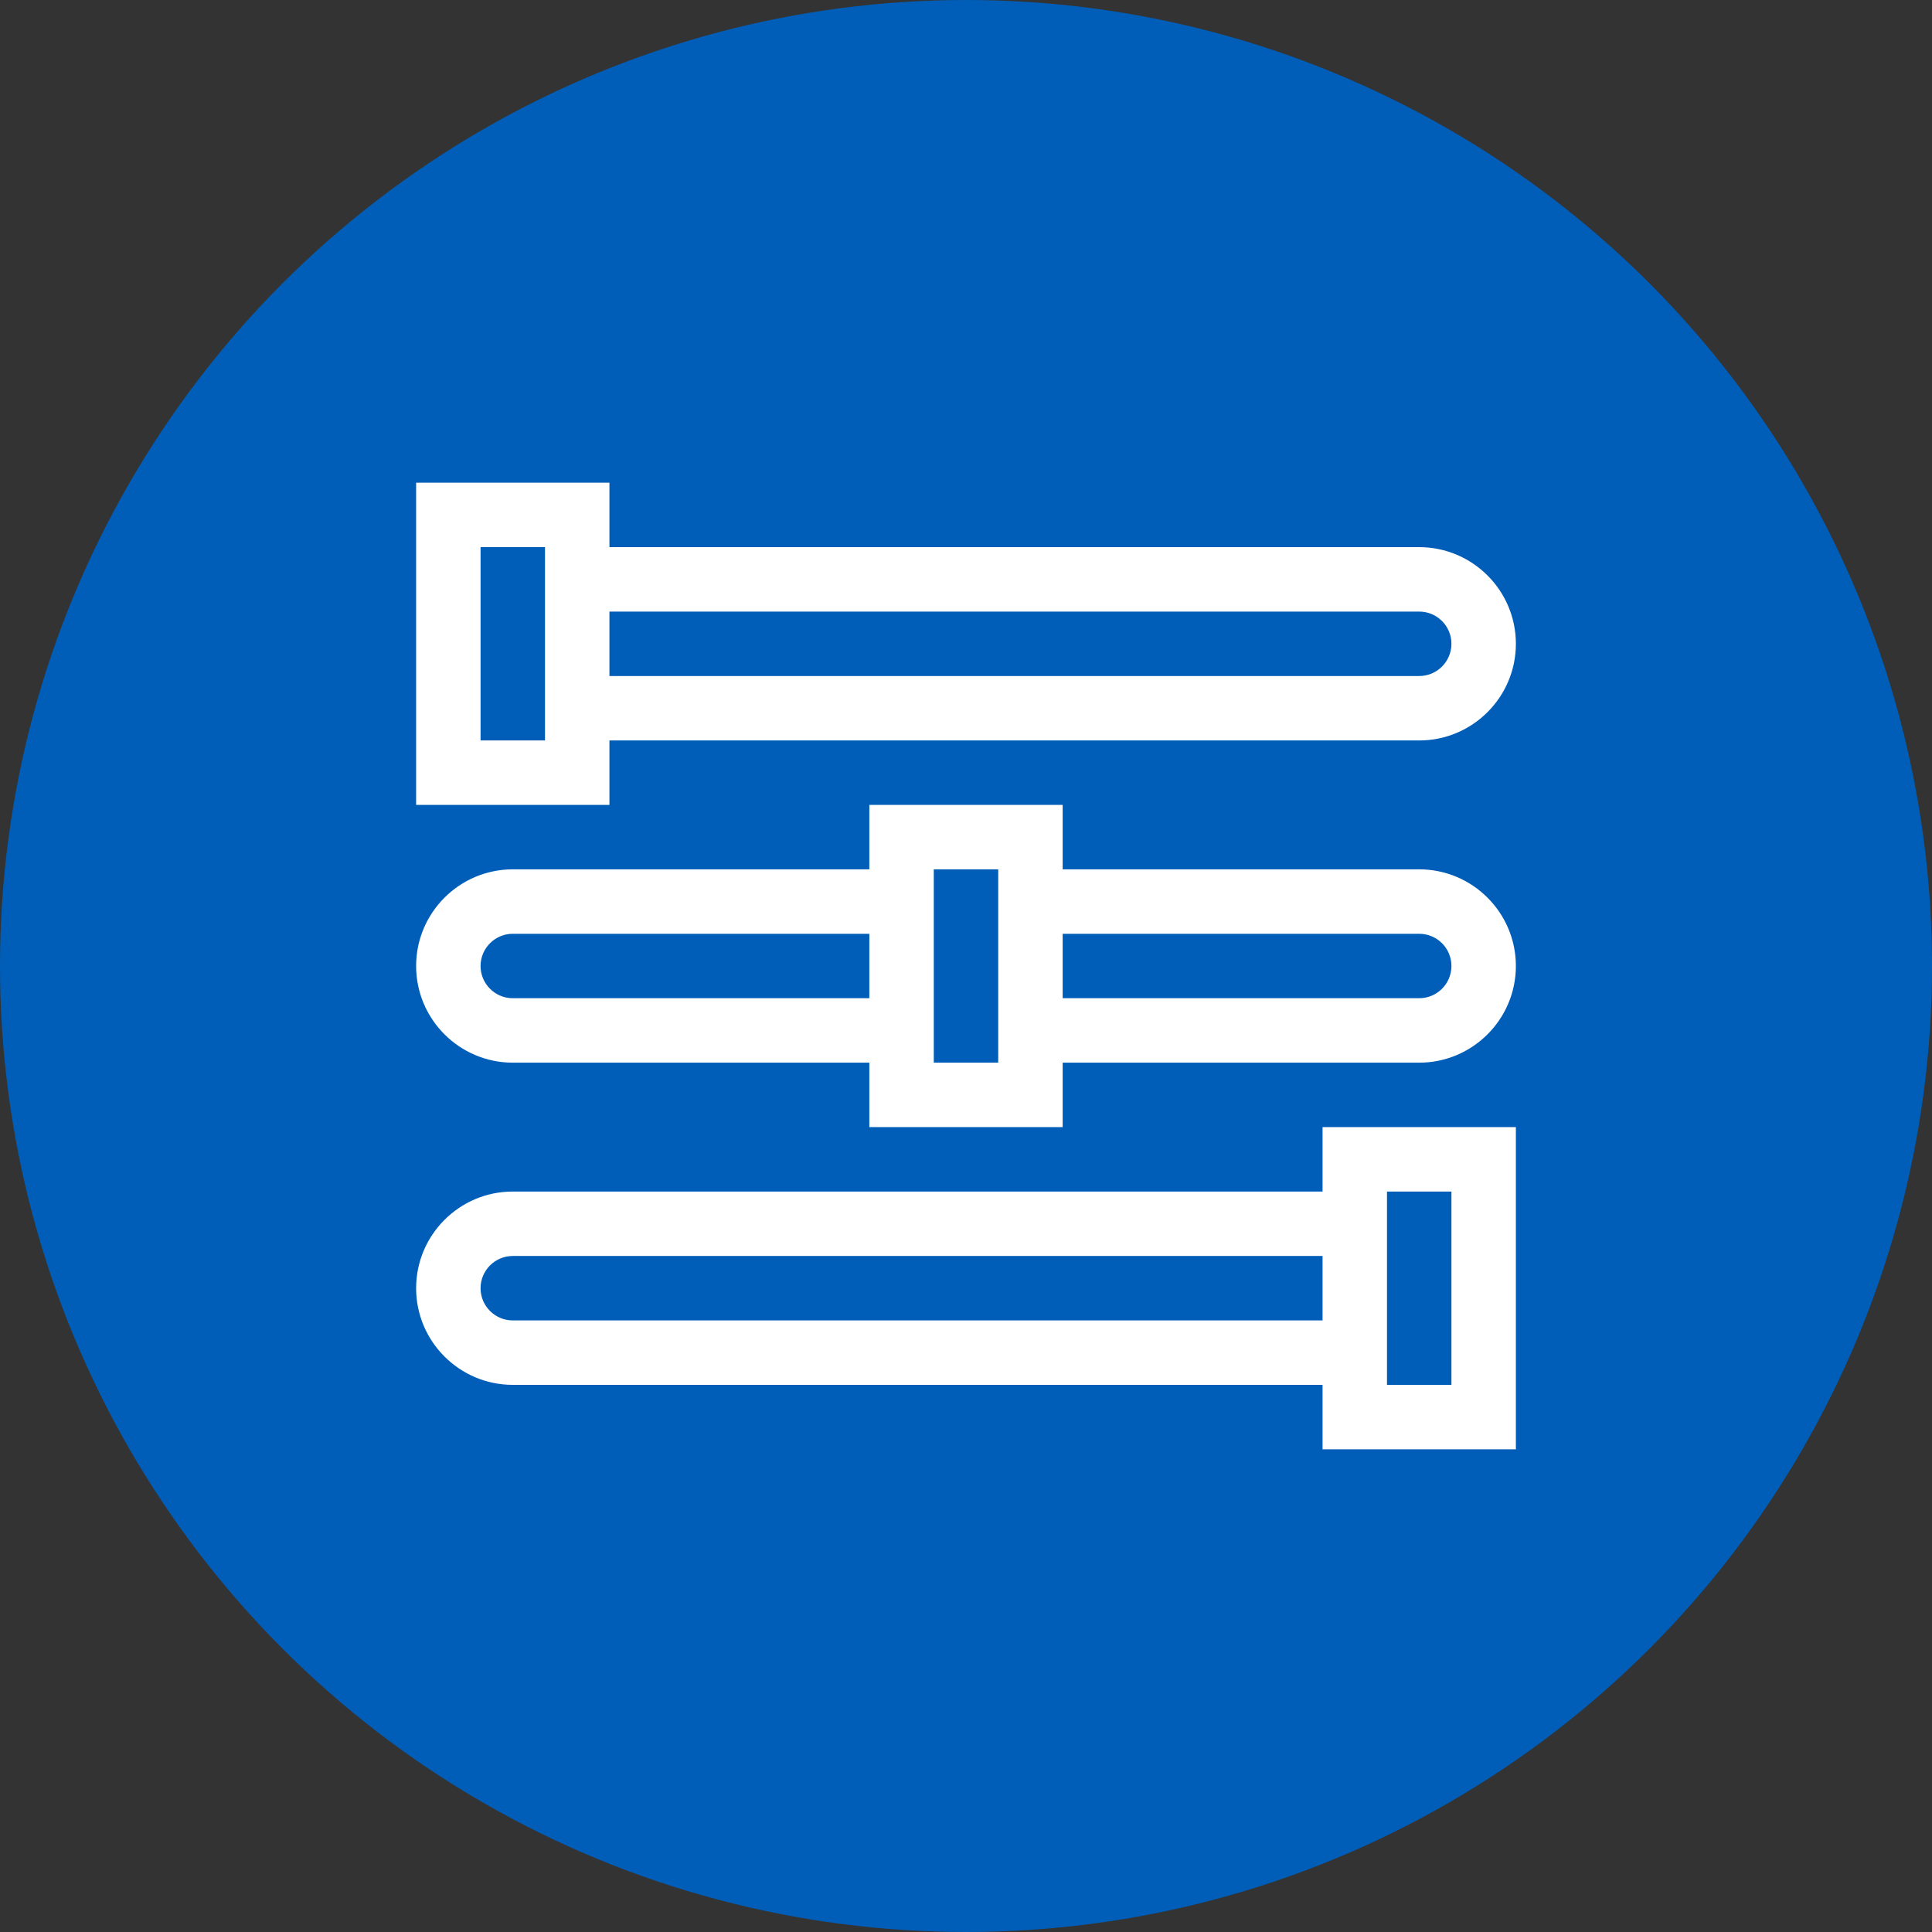
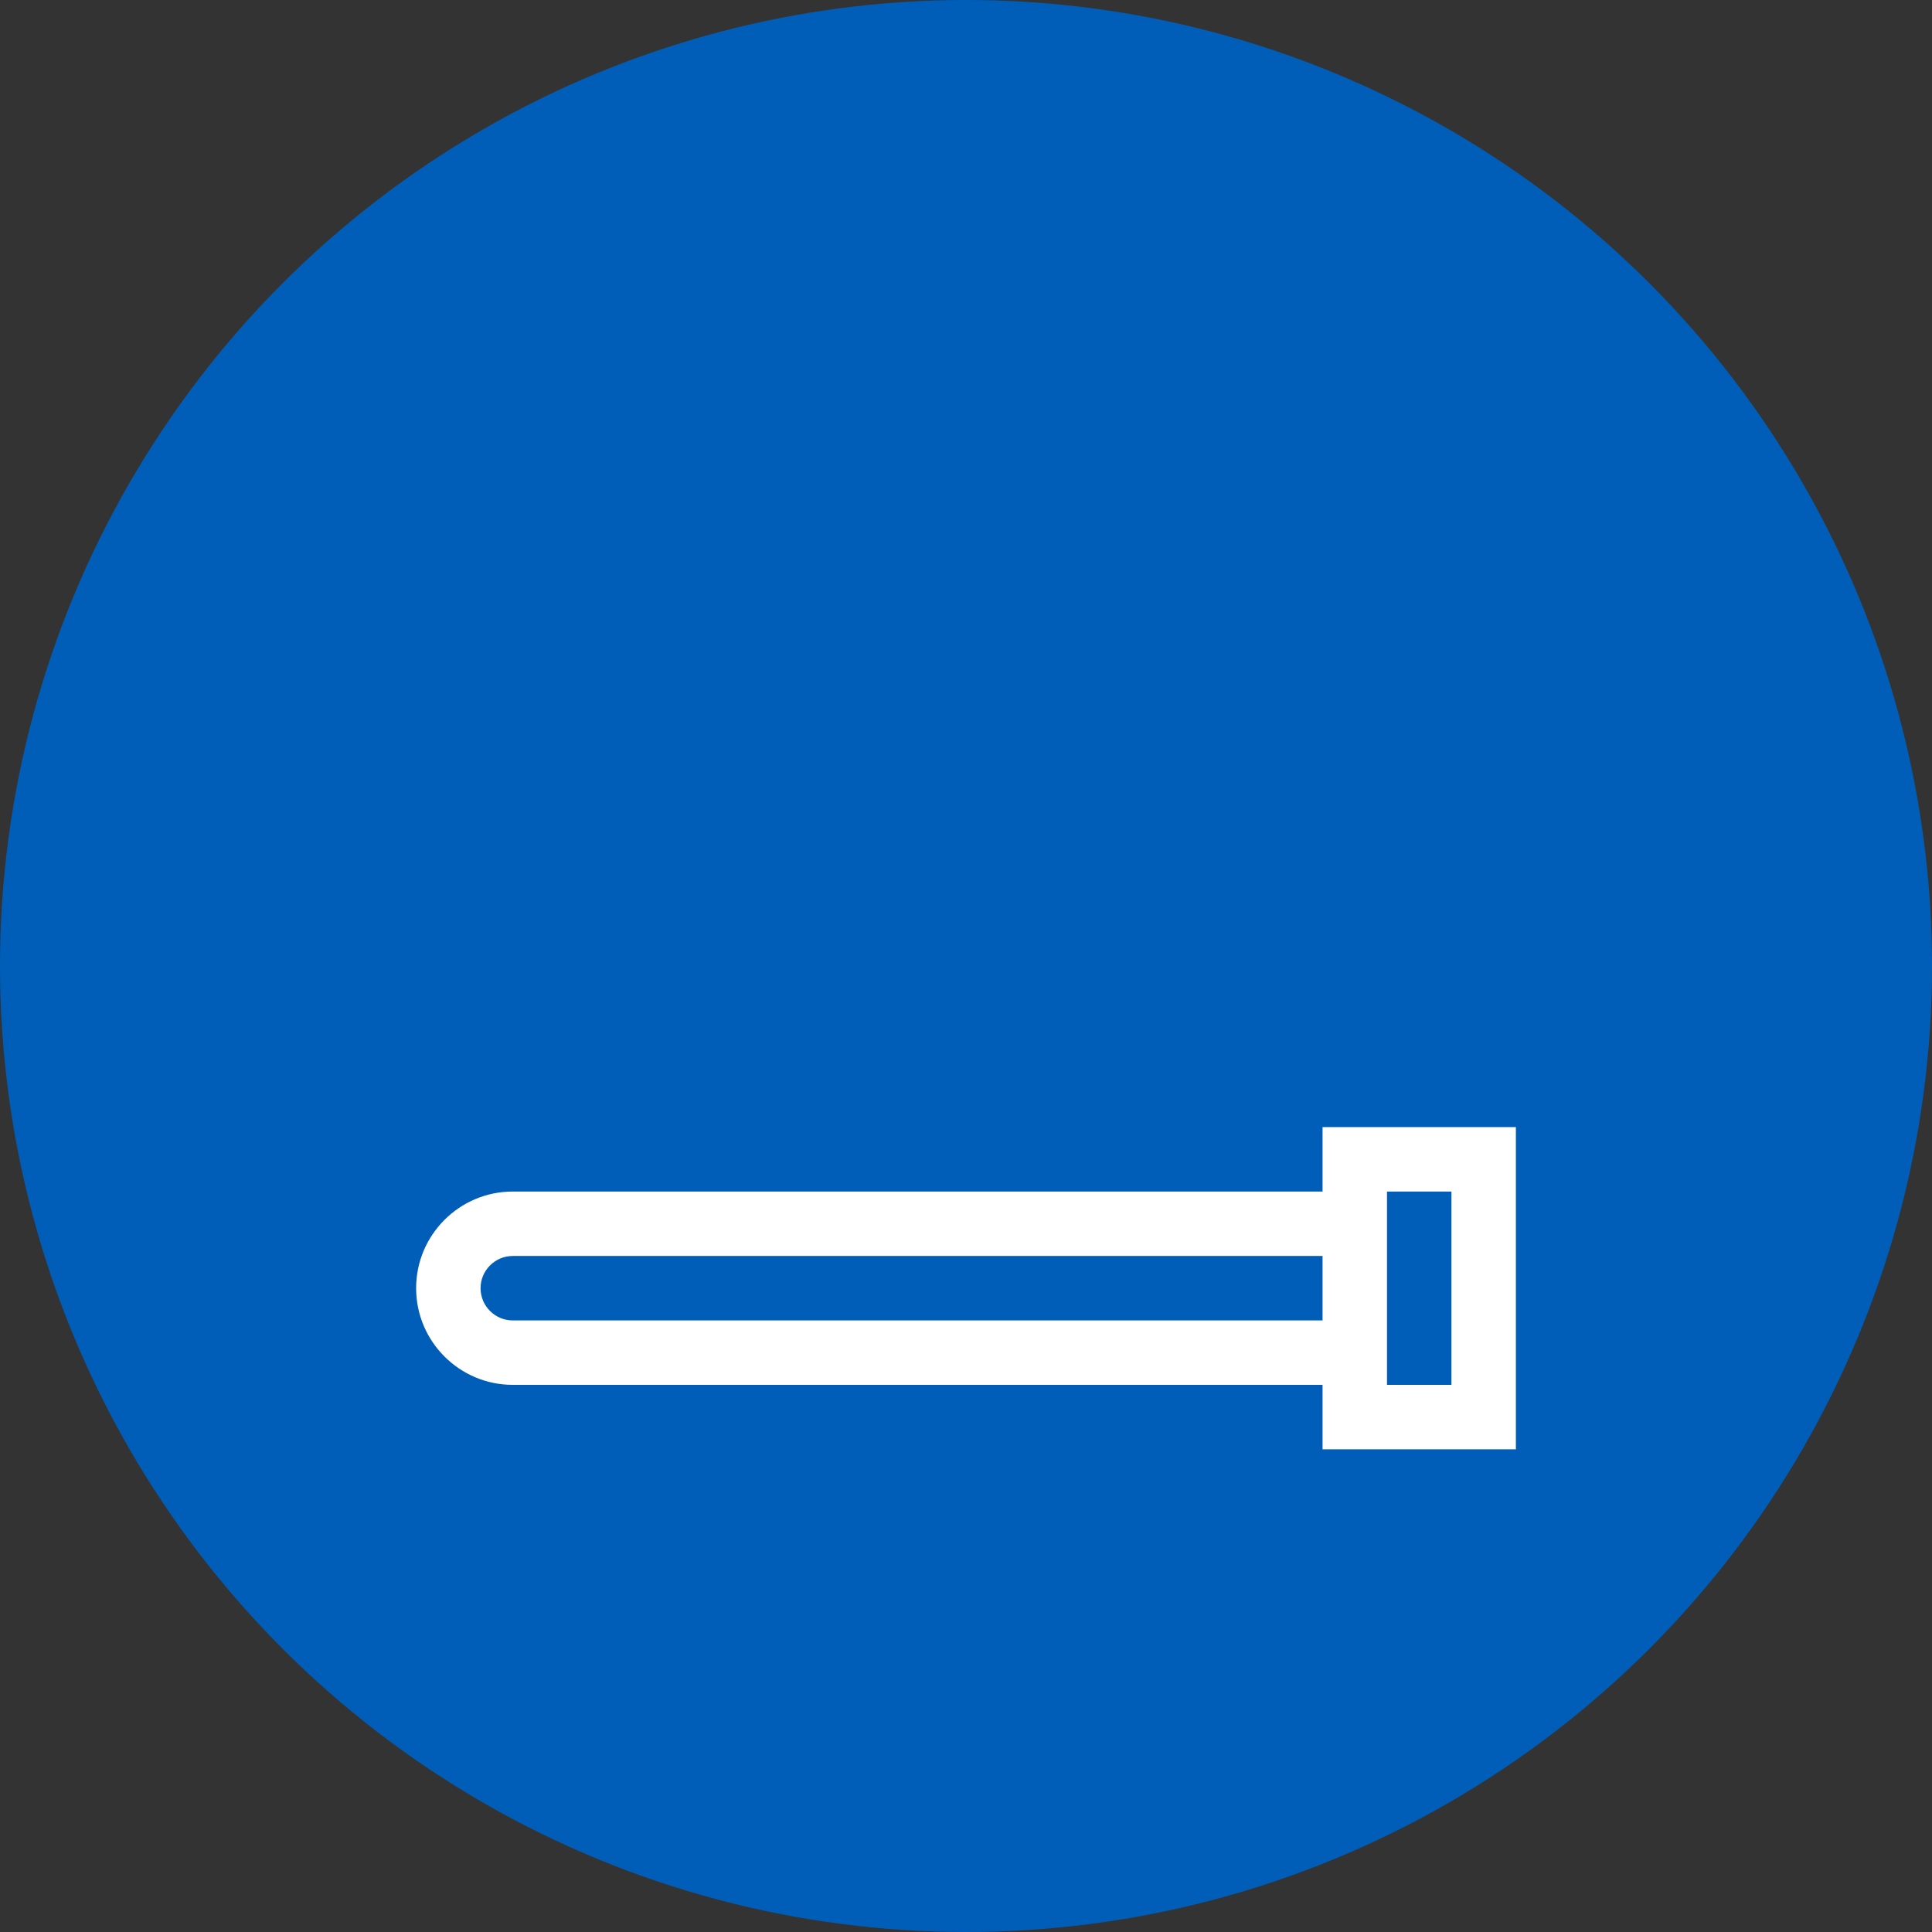
<svg xmlns="http://www.w3.org/2000/svg" width="65" height="65" viewBox="0 0 65 65" fill="none">
  <rect x="0" y="0" width="65" height="65" fill="#333333" stroke="none" />
  <circle cx="32.5" cy="32.5" r="32.5" fill="#005EB8" />
-   <path d="M47.748 18.408H20.504V16.24H14V27.08H20.504V24.912H47.748C49.541 24.912 51 23.453 51 21.66C51 19.867 49.541 18.408 47.748 18.408ZM18.336 24.912H16.168V18.408H18.336V24.912ZM47.748 22.744H20.504V20.576H47.748C48.346 20.576 48.832 21.062 48.832 21.66C48.832 22.258 48.346 22.744 47.748 22.744Z" fill="white" />
  <path d="M44.496 40.088H17.252C15.459 40.088 14 41.547 14 43.34C14 45.133 15.459 46.592 17.252 46.592H44.496V48.76H51V37.92H44.496V40.088ZM17.252 44.424C16.654 44.424 16.168 43.938 16.168 43.34C16.168 42.742 16.654 42.256 17.252 42.256H44.496V44.424H17.252ZM46.664 40.088H48.832V46.592H46.664V40.088Z" fill="white" />
-   <path d="M47.748 29.248H35.752V27.08H29.248V29.248H17.252C15.459 29.248 14 30.707 14 32.5C14 34.293 15.459 35.752 17.252 35.752H29.248V37.92H35.752V35.752H47.748C49.541 35.752 51 34.293 51 32.5C51 30.707 49.541 29.248 47.748 29.248ZM17.252 33.584C16.654 33.584 16.168 33.098 16.168 32.5C16.168 31.902 16.654 31.416 17.252 31.416H29.248V33.584H17.252ZM33.584 35.752H31.416V29.248H33.584V35.752ZM47.748 33.584H35.752V31.416H47.748C48.346 31.416 48.832 31.902 48.832 32.5C48.832 33.098 48.346 33.584 47.748 33.584Z" fill="white" />
</svg>